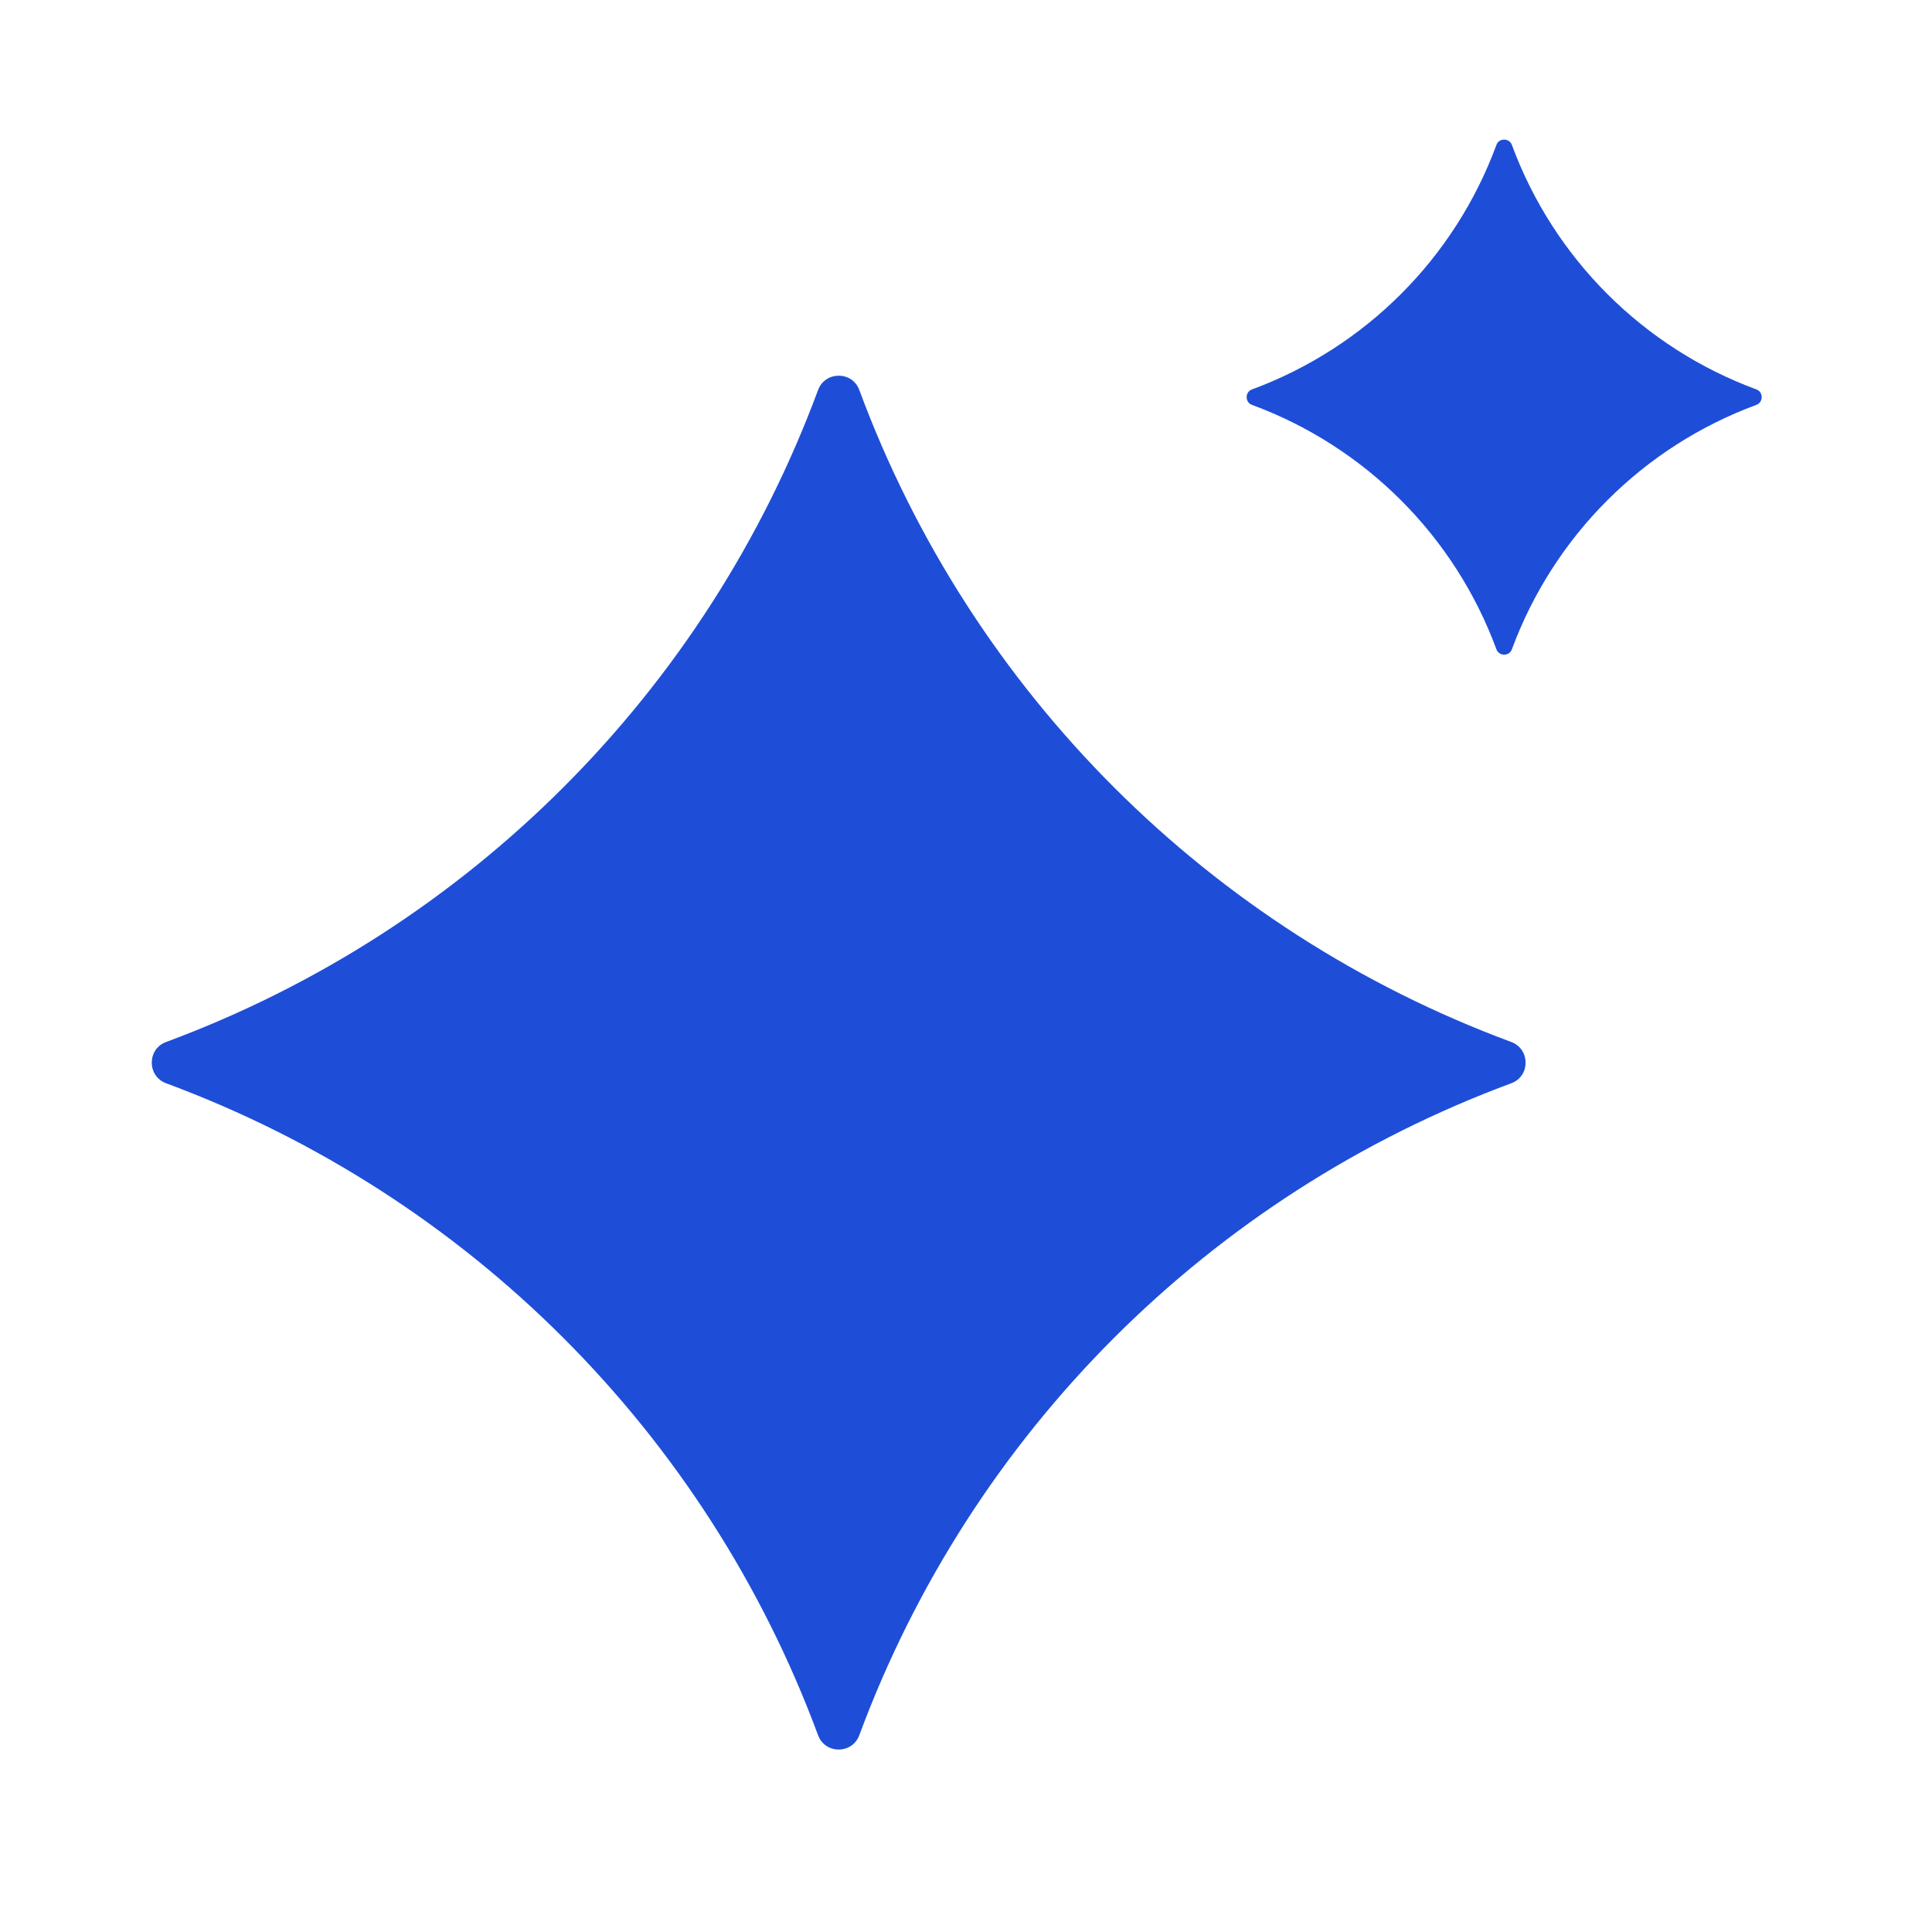
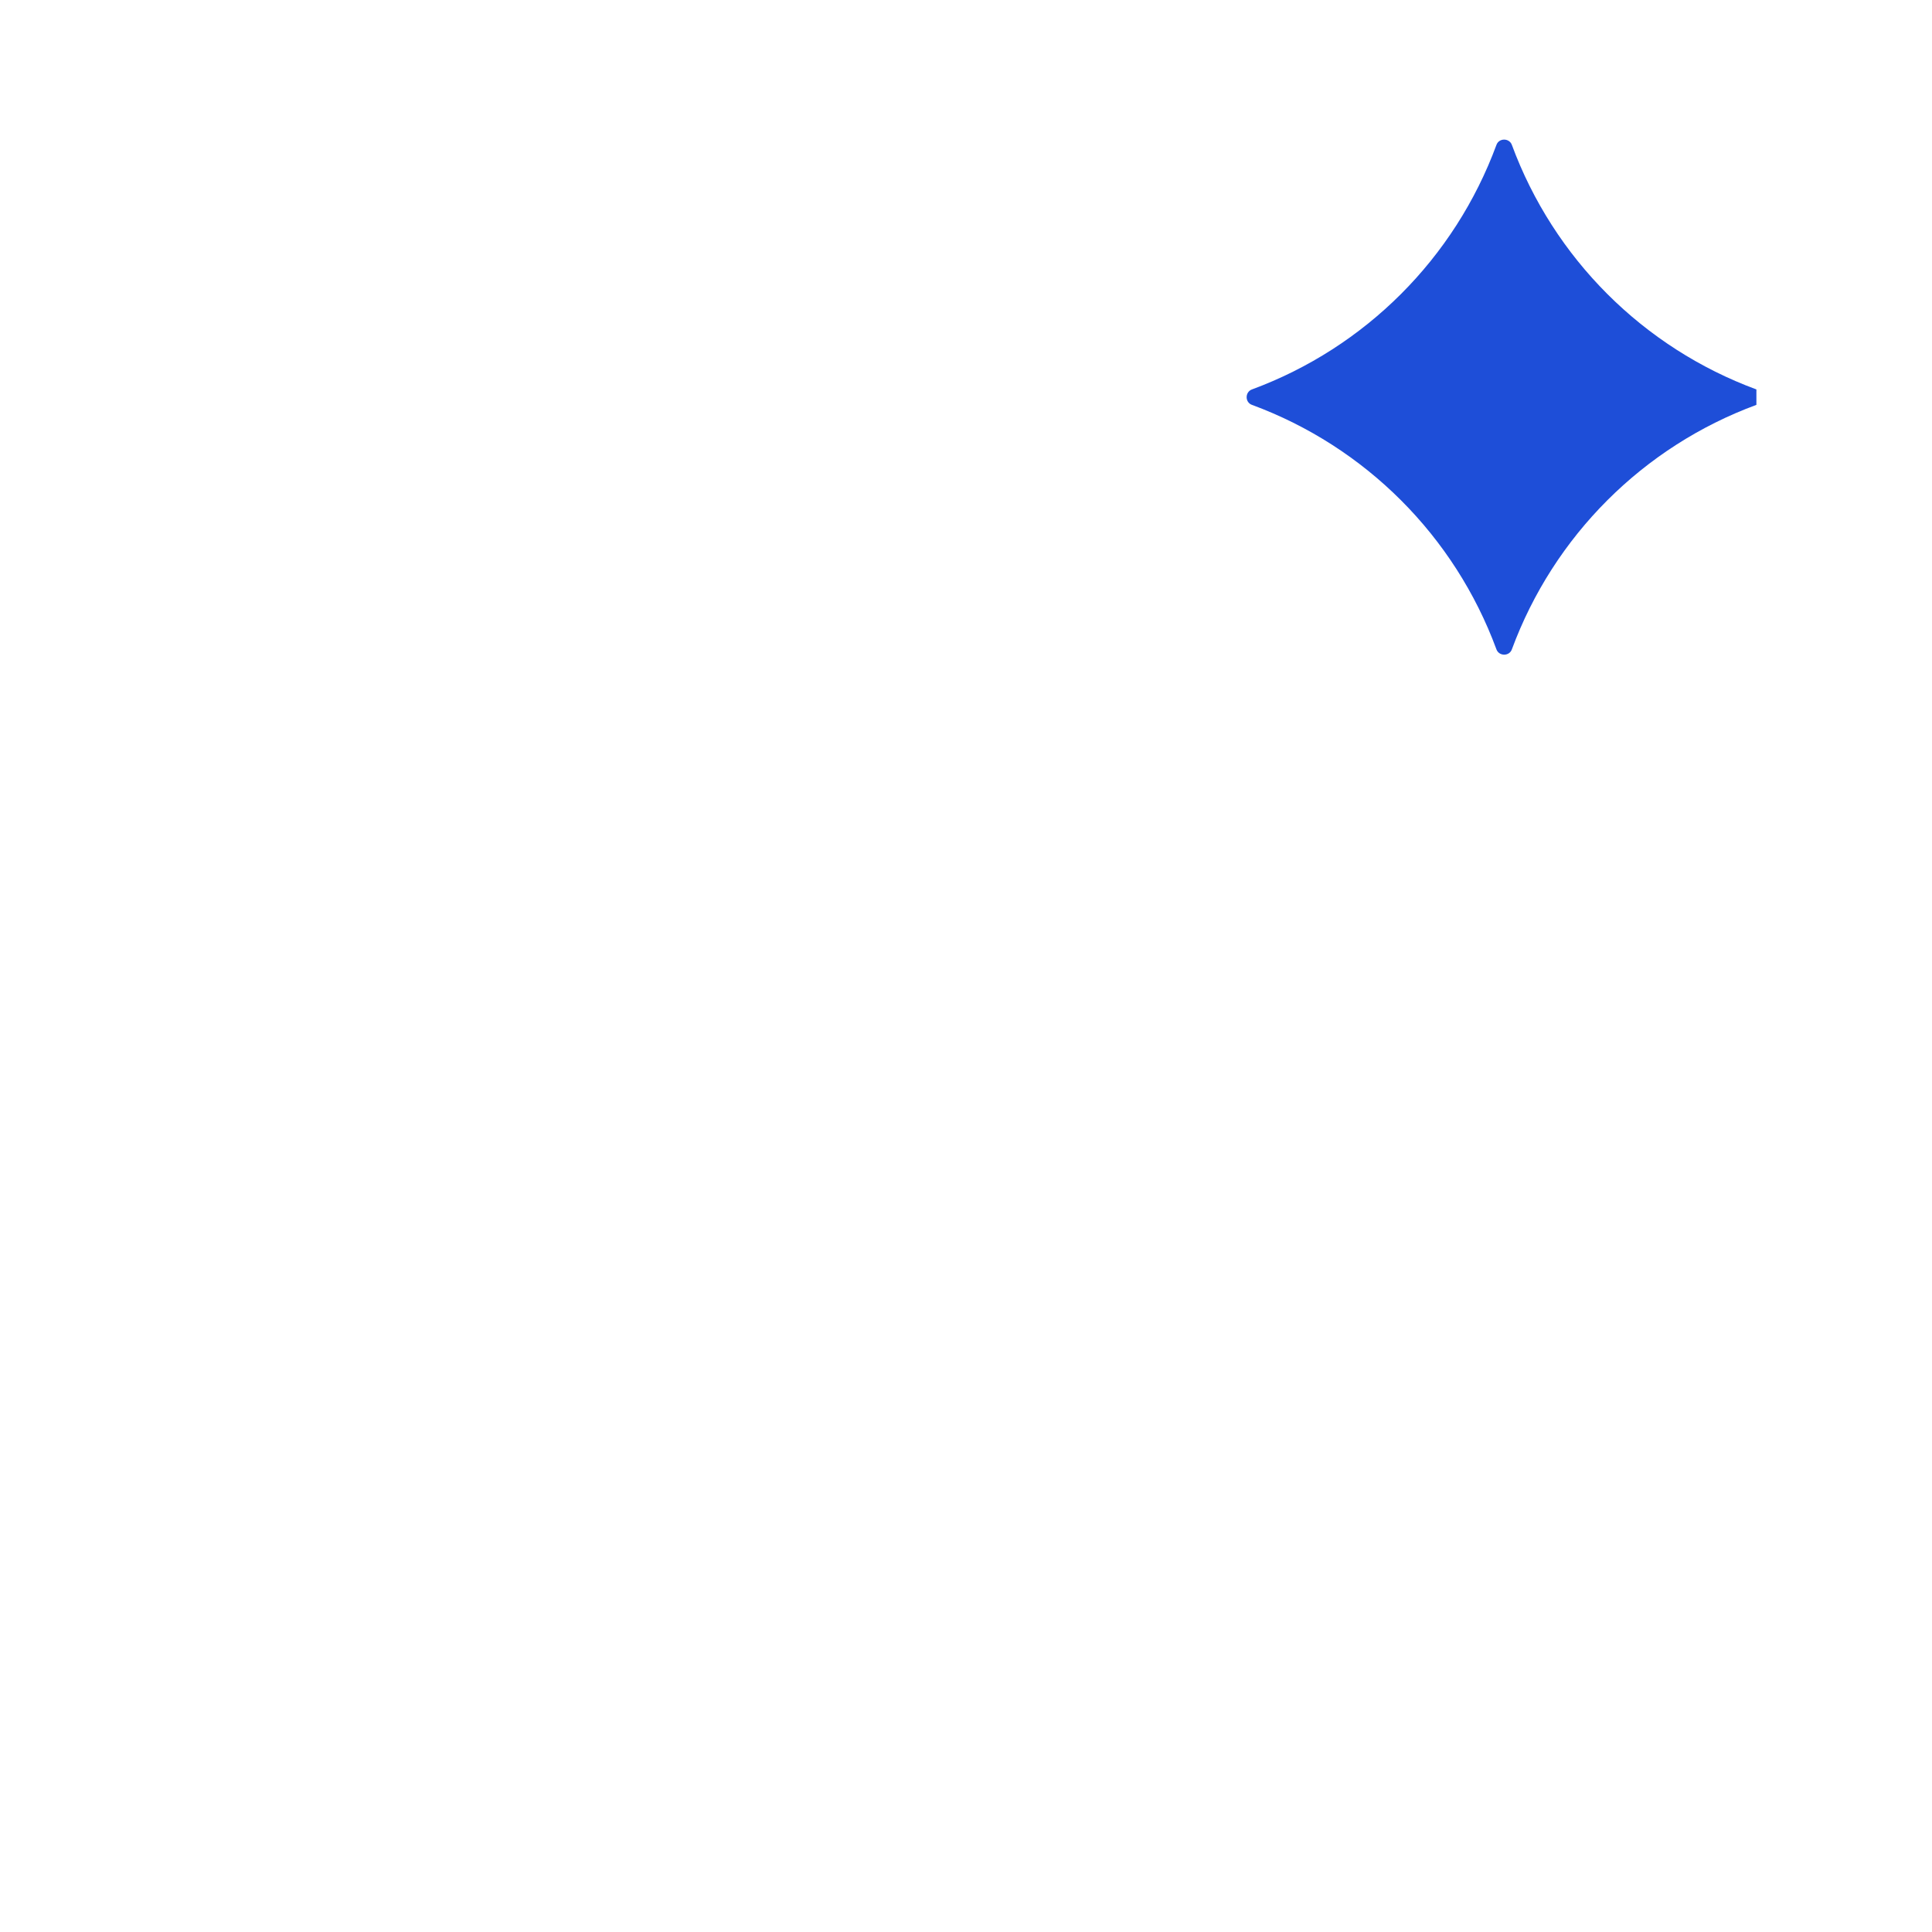
<svg xmlns="http://www.w3.org/2000/svg" width="63" height="63" viewBox="0 0 63 63" fill="none">
-   <path d="M49.281 33.978C39.432 30.331 31.669 22.567 28.021 12.718C27.792 12.095 26.909 12.095 26.676 12.718C23.028 22.567 15.265 30.33 5.416 33.978C4.793 34.208 4.793 35.091 5.416 35.324C15.265 38.971 23.028 46.734 26.676 56.583C26.906 57.207 27.789 57.207 28.021 56.583C31.669 46.734 39.432 38.971 49.281 35.324C49.904 35.094 49.904 34.211 49.281 33.978Z" fill="#1E4ED8" />
-   <path d="M57.274 12.699C53.577 11.334 50.665 8.422 49.3 4.725C49.216 4.495 48.879 4.495 48.797 4.725C47.433 8.422 44.521 11.334 40.824 12.699C40.594 12.784 40.594 13.12 40.824 13.202C44.52 14.566 47.433 17.478 48.797 21.175C48.882 21.405 49.218 21.405 49.3 21.175C50.665 17.479 53.577 14.566 57.274 13.202C57.504 13.117 57.504 12.781 57.274 12.699Z" fill="#1E4ED8" />
+   <path d="M57.274 12.699C53.577 11.334 50.665 8.422 49.3 4.725C49.216 4.495 48.879 4.495 48.797 4.725C47.433 8.422 44.521 11.334 40.824 12.699C40.594 12.784 40.594 13.12 40.824 13.202C44.52 14.566 47.433 17.478 48.797 21.175C48.882 21.405 49.218 21.405 49.3 21.175C50.665 17.479 53.577 14.566 57.274 13.202Z" fill="#1E4ED8" />
</svg>